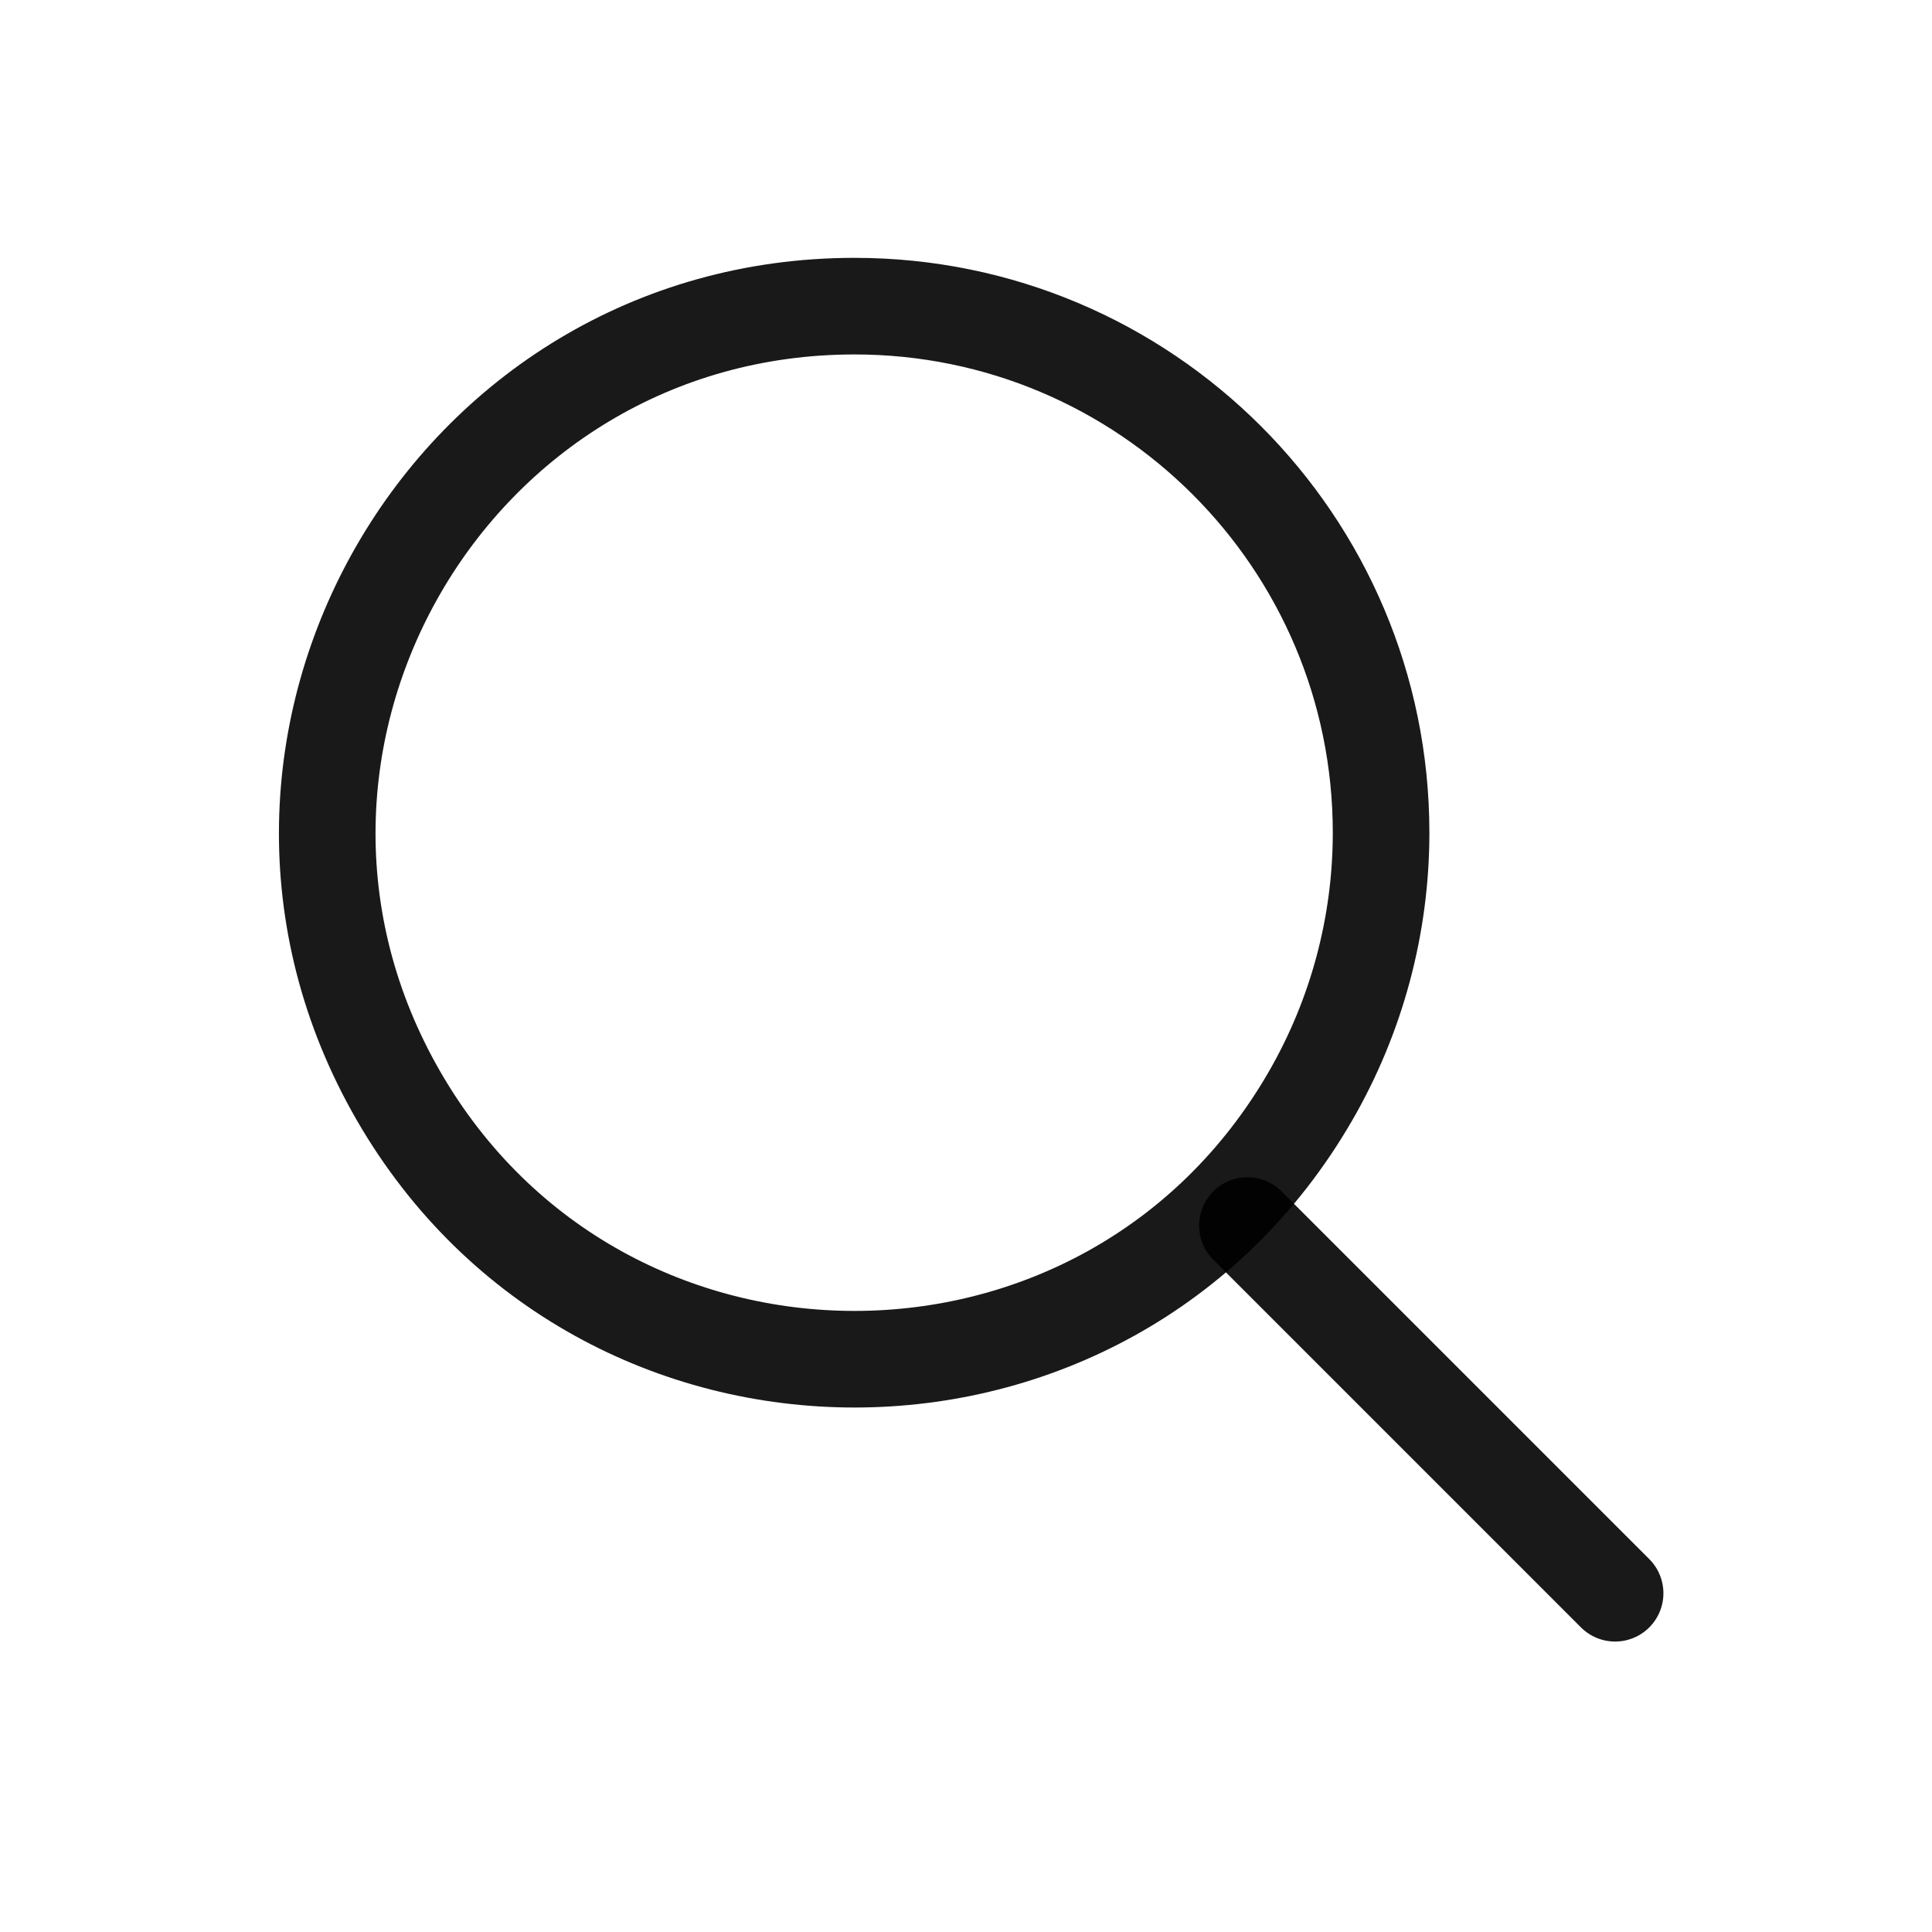
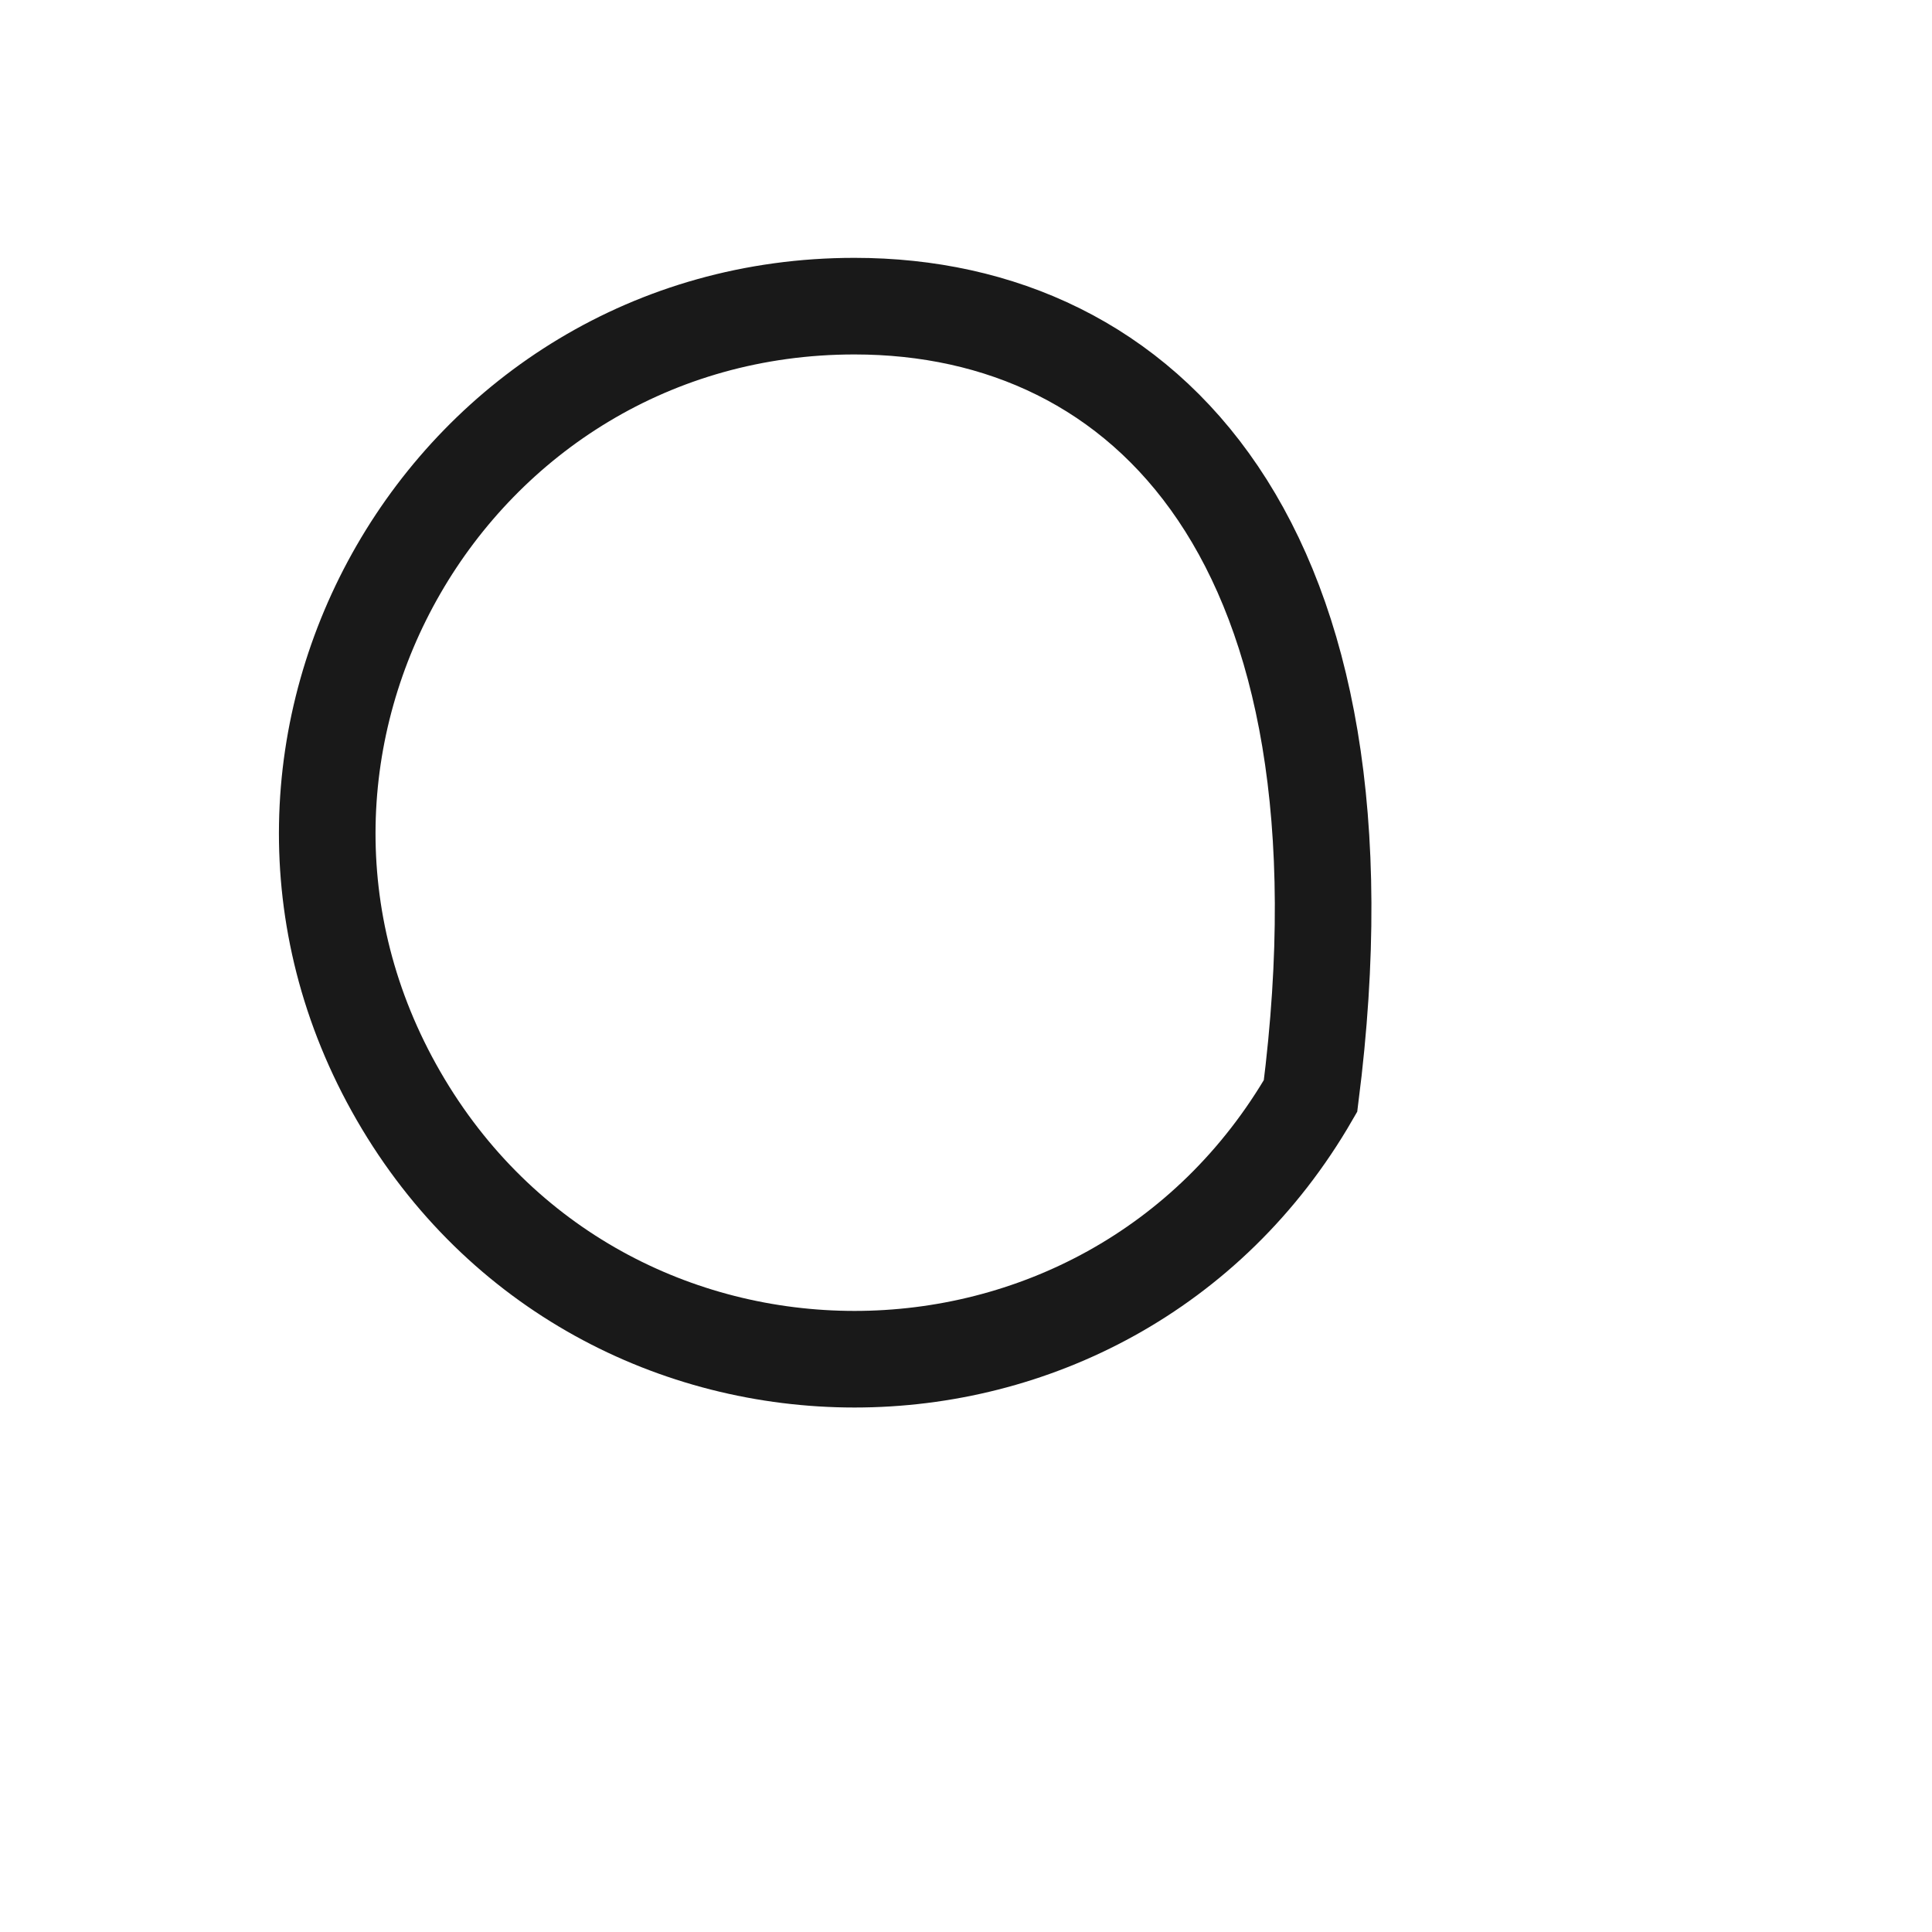
<svg xmlns="http://www.w3.org/2000/svg" viewBox="5.821 -6.548 500 500">
  <title>Search</title>
-   <path d="M 226.977 72.683 C 122.08 72.683 56.518 186.239 108.967 277.084 C 161.416 367.928 292.539 367.928 344.989 277.084 C 356.949 256.369 363.245 232.87 363.245 208.951 C 363.24 133.694 302.235 72.688 226.977 72.683 Z" fill="none" stroke-miterlimit="10" style="stroke-width: 25px; stroke: rgba(0, 0, 0, 0.9);" />
-   <path fill="none" stroke-linecap="round" stroke-miterlimit="10" d="M 328.642 310.615 L 423.81 405.783" style="stroke-width: 25px; stroke: rgba(0, 0, 0, 0.9);" />
+   <path d="M 226.977 72.683 C 122.08 72.683 56.518 186.239 108.967 277.084 C 161.416 367.928 292.539 367.928 344.989 277.084 C 363.24 133.694 302.235 72.688 226.977 72.683 Z" fill="none" stroke-miterlimit="10" style="stroke-width: 25px; stroke: rgba(0, 0, 0, 0.9);" />
  <title>ionicons-v5-j</title>
  <title>ionicons-v5-j</title>
  <title>ionicons-v5-d</title>
</svg>